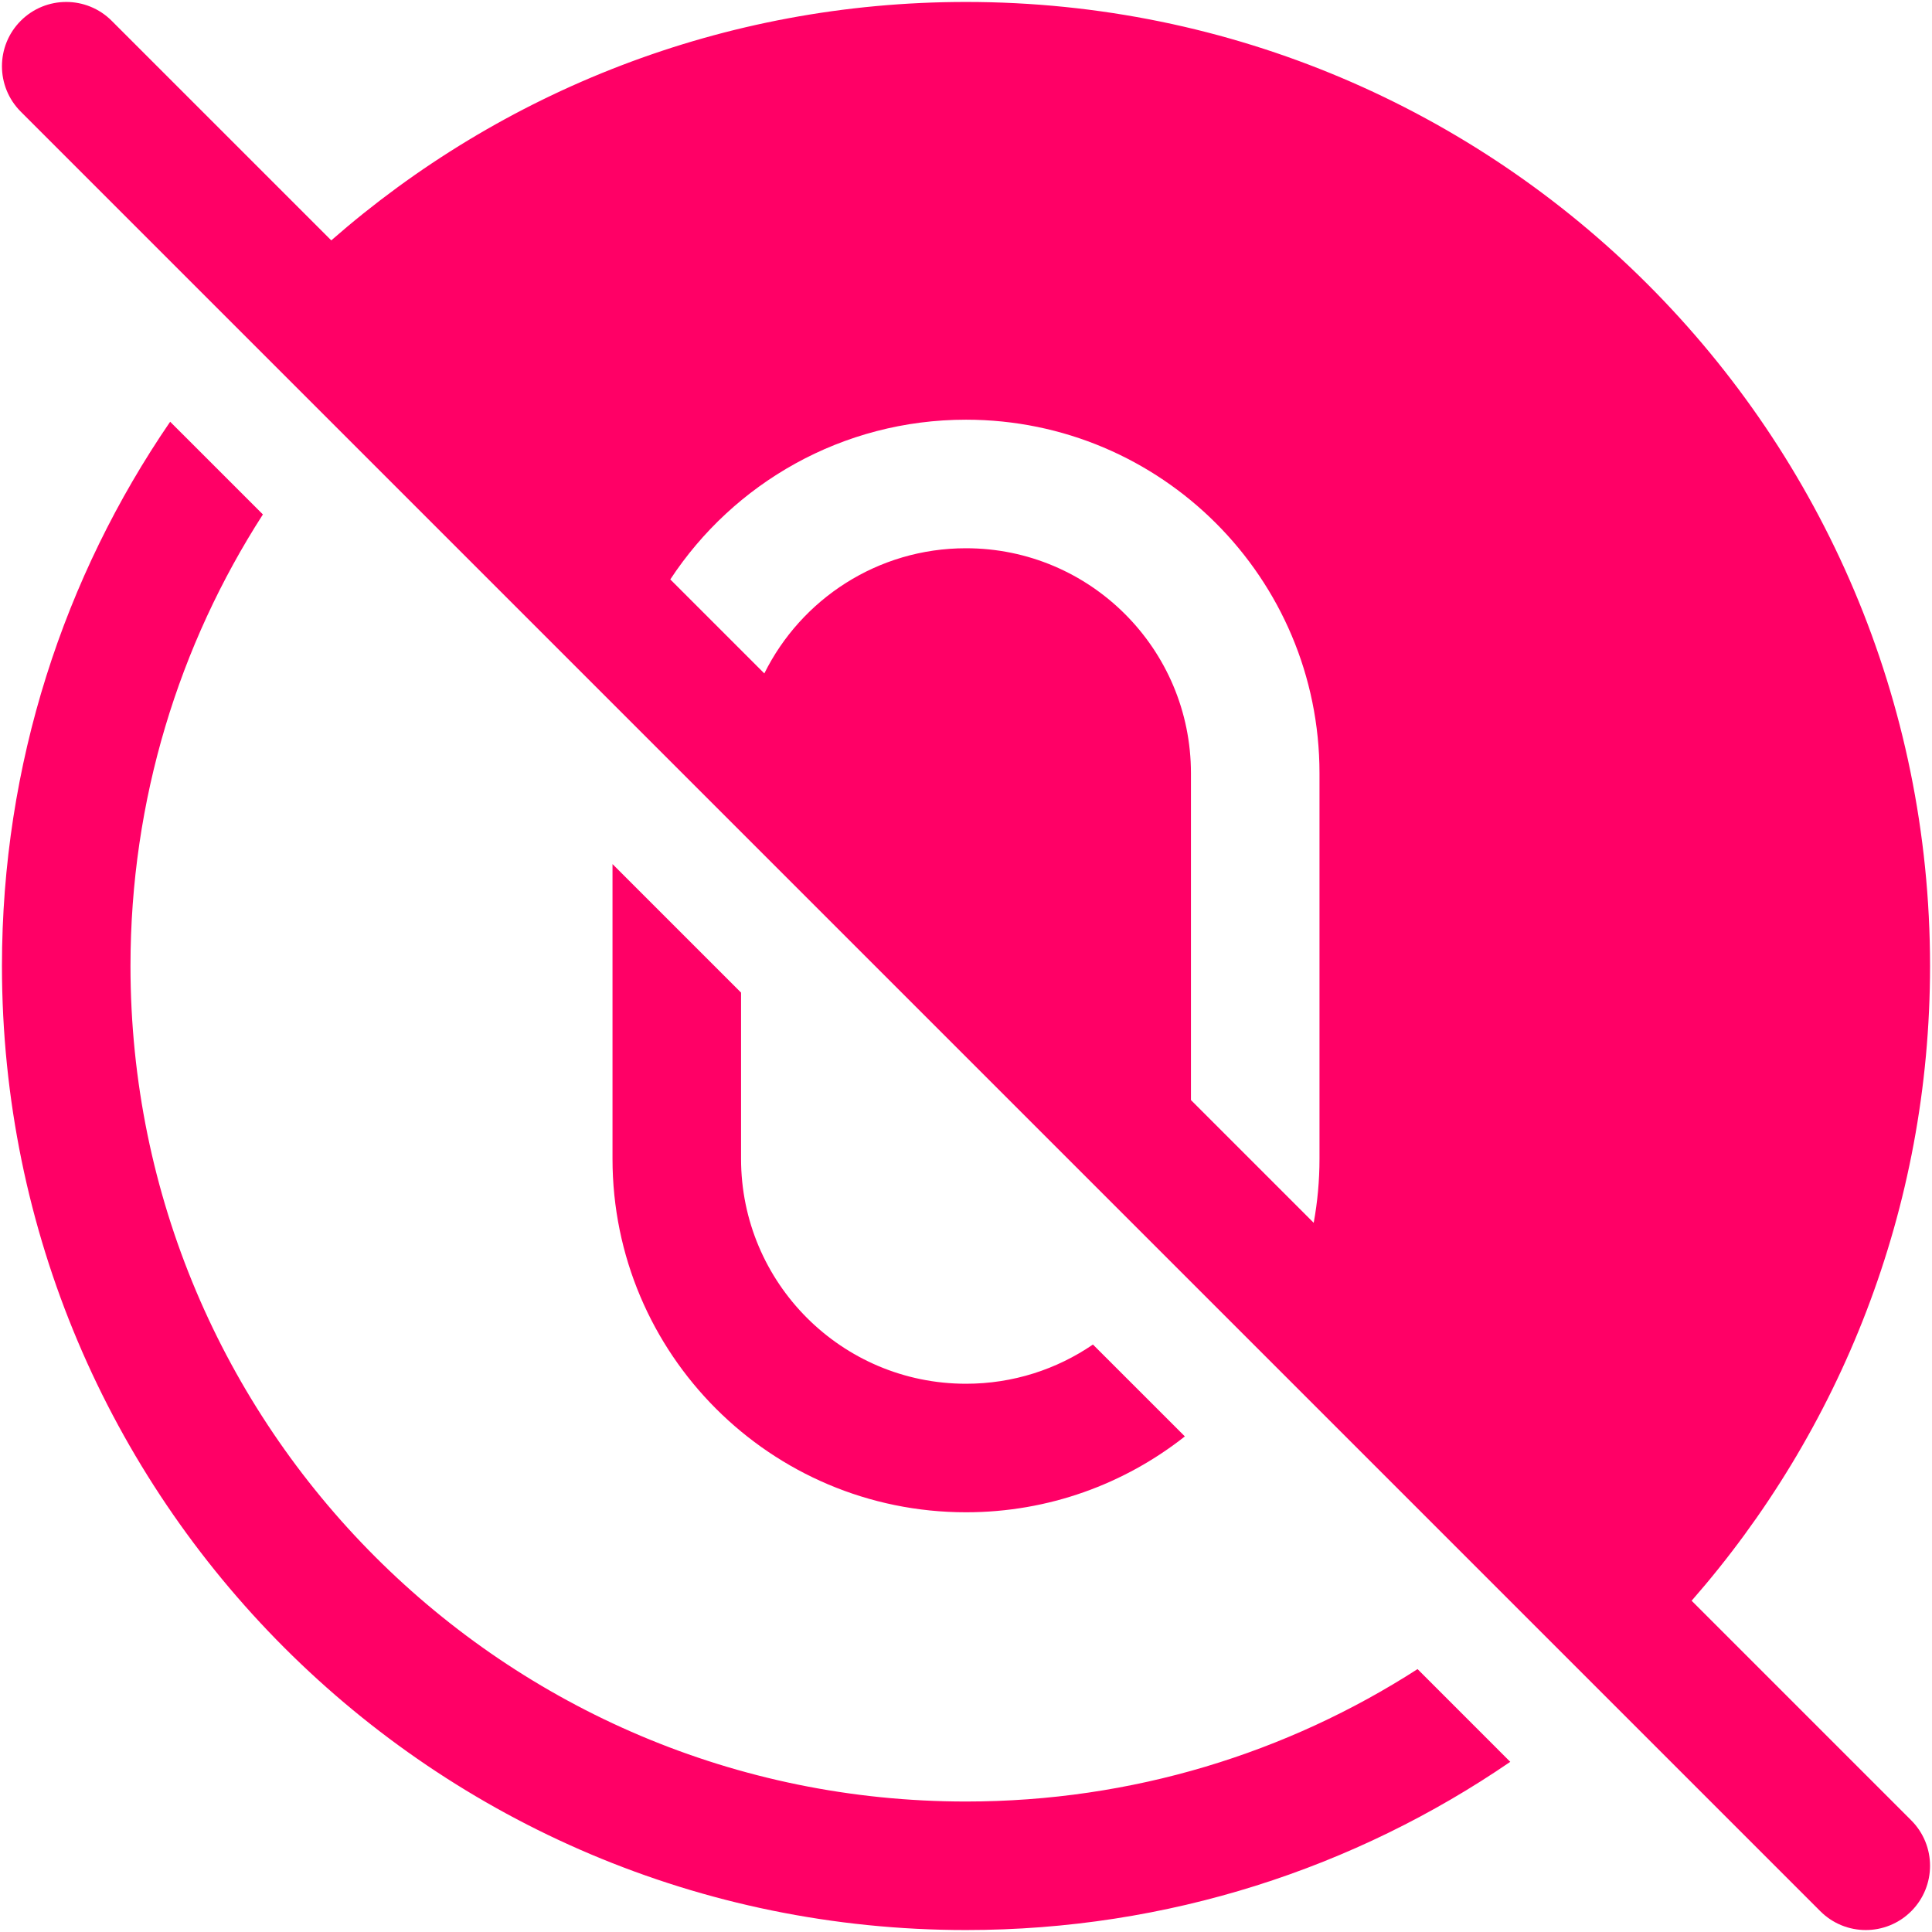
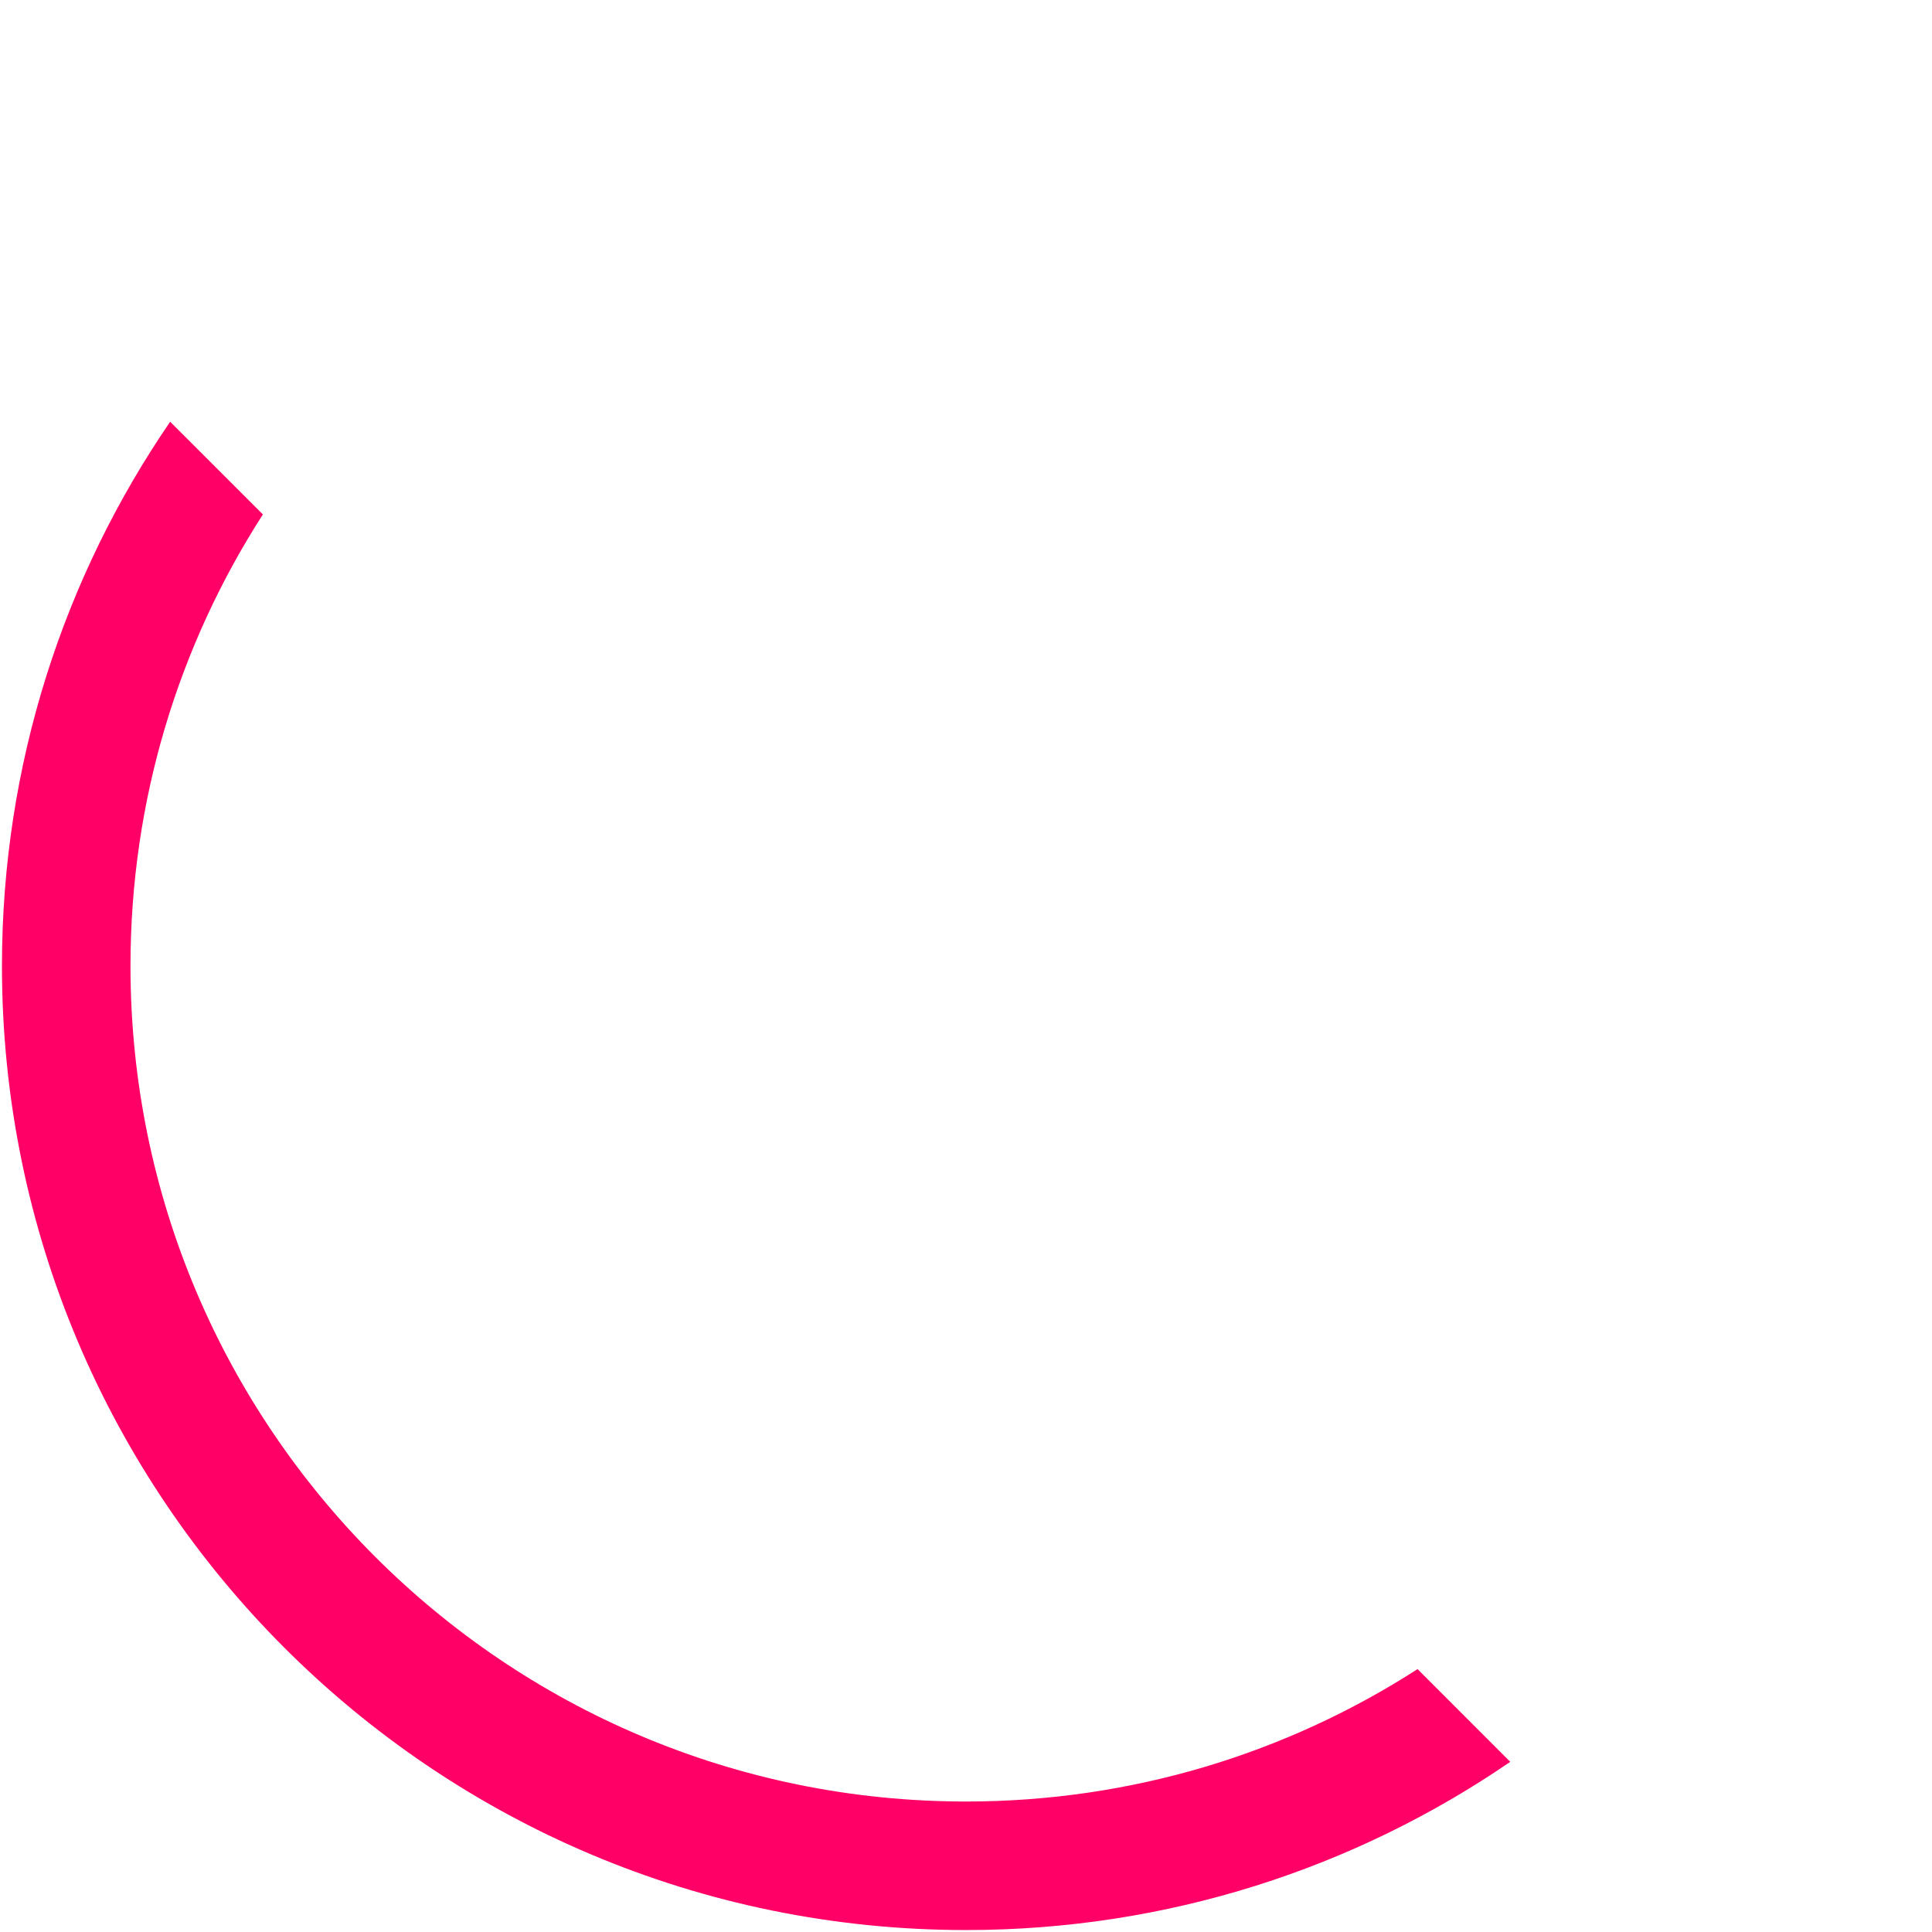
<svg xmlns="http://www.w3.org/2000/svg" width="93" height="93" viewBox="0 0 93 93" fill="none">
-   <path fill-rule="evenodd" clip-rule="evenodd" d="M1 1C2.208 -0.208 4.167 -0.208 5.375 1L15.946 11.571C24.109 4.425 34.799 0.094 46.5 0.094C72.129 0.094 92.906 20.871 92.906 46.5C92.906 58.201 88.576 68.891 81.429 77.054L92 87.625C93.208 88.833 93.208 90.792 92 92C90.792 93.208 88.833 93.208 87.625 92L1 5.375C-0.208 4.167 -0.208 2.208 1 1ZM36.792 32.417L32.266 27.891C35.307 23.261 40.547 20.203 46.5 20.203C55.897 20.203 63.516 27.821 63.516 37.219V55.781C63.516 56.833 63.42 57.863 63.237 58.862L57.328 52.953V37.219C57.328 31.238 52.48 26.391 46.5 26.391C42.244 26.391 38.562 28.846 36.792 32.417Z" fill="#FF0066" />
-   <path d="M8.191 20.301C3.083 27.757 0.094 36.779 0.094 46.5C0.094 72.129 20.871 92.906 46.5 92.906C56.221 92.906 65.243 89.917 72.699 84.809L68.236 80.345C61.968 84.379 54.507 86.719 46.5 86.719C24.288 86.719 6.281 68.712 6.281 46.5C6.281 38.493 8.621 31.032 12.655 24.764L8.191 20.301Z" fill="#FF0066" />
-   <path d="M29.484 41.594V55.781C29.484 65.178 37.103 72.796 46.5 72.796C50.478 72.796 54.137 71.431 57.035 69.144L52.611 64.721C50.872 65.912 48.767 66.609 46.5 66.609C40.52 66.609 35.672 61.761 35.672 55.781V47.781L29.484 41.594Z" fill="#FF0066" />
+   <path d="M8.191 20.301C3.083 27.757 0.094 36.779 0.094 46.5C0.094 72.129 20.871 92.906 46.5 92.906C56.221 92.906 65.243 89.917 72.699 84.809L68.236 80.345C61.968 84.379 54.507 86.719 46.5 86.719C24.288 86.719 6.281 68.712 6.281 46.5C6.281 38.493 8.621 31.032 12.655 24.764Z" fill="#FF0066" />
</svg>